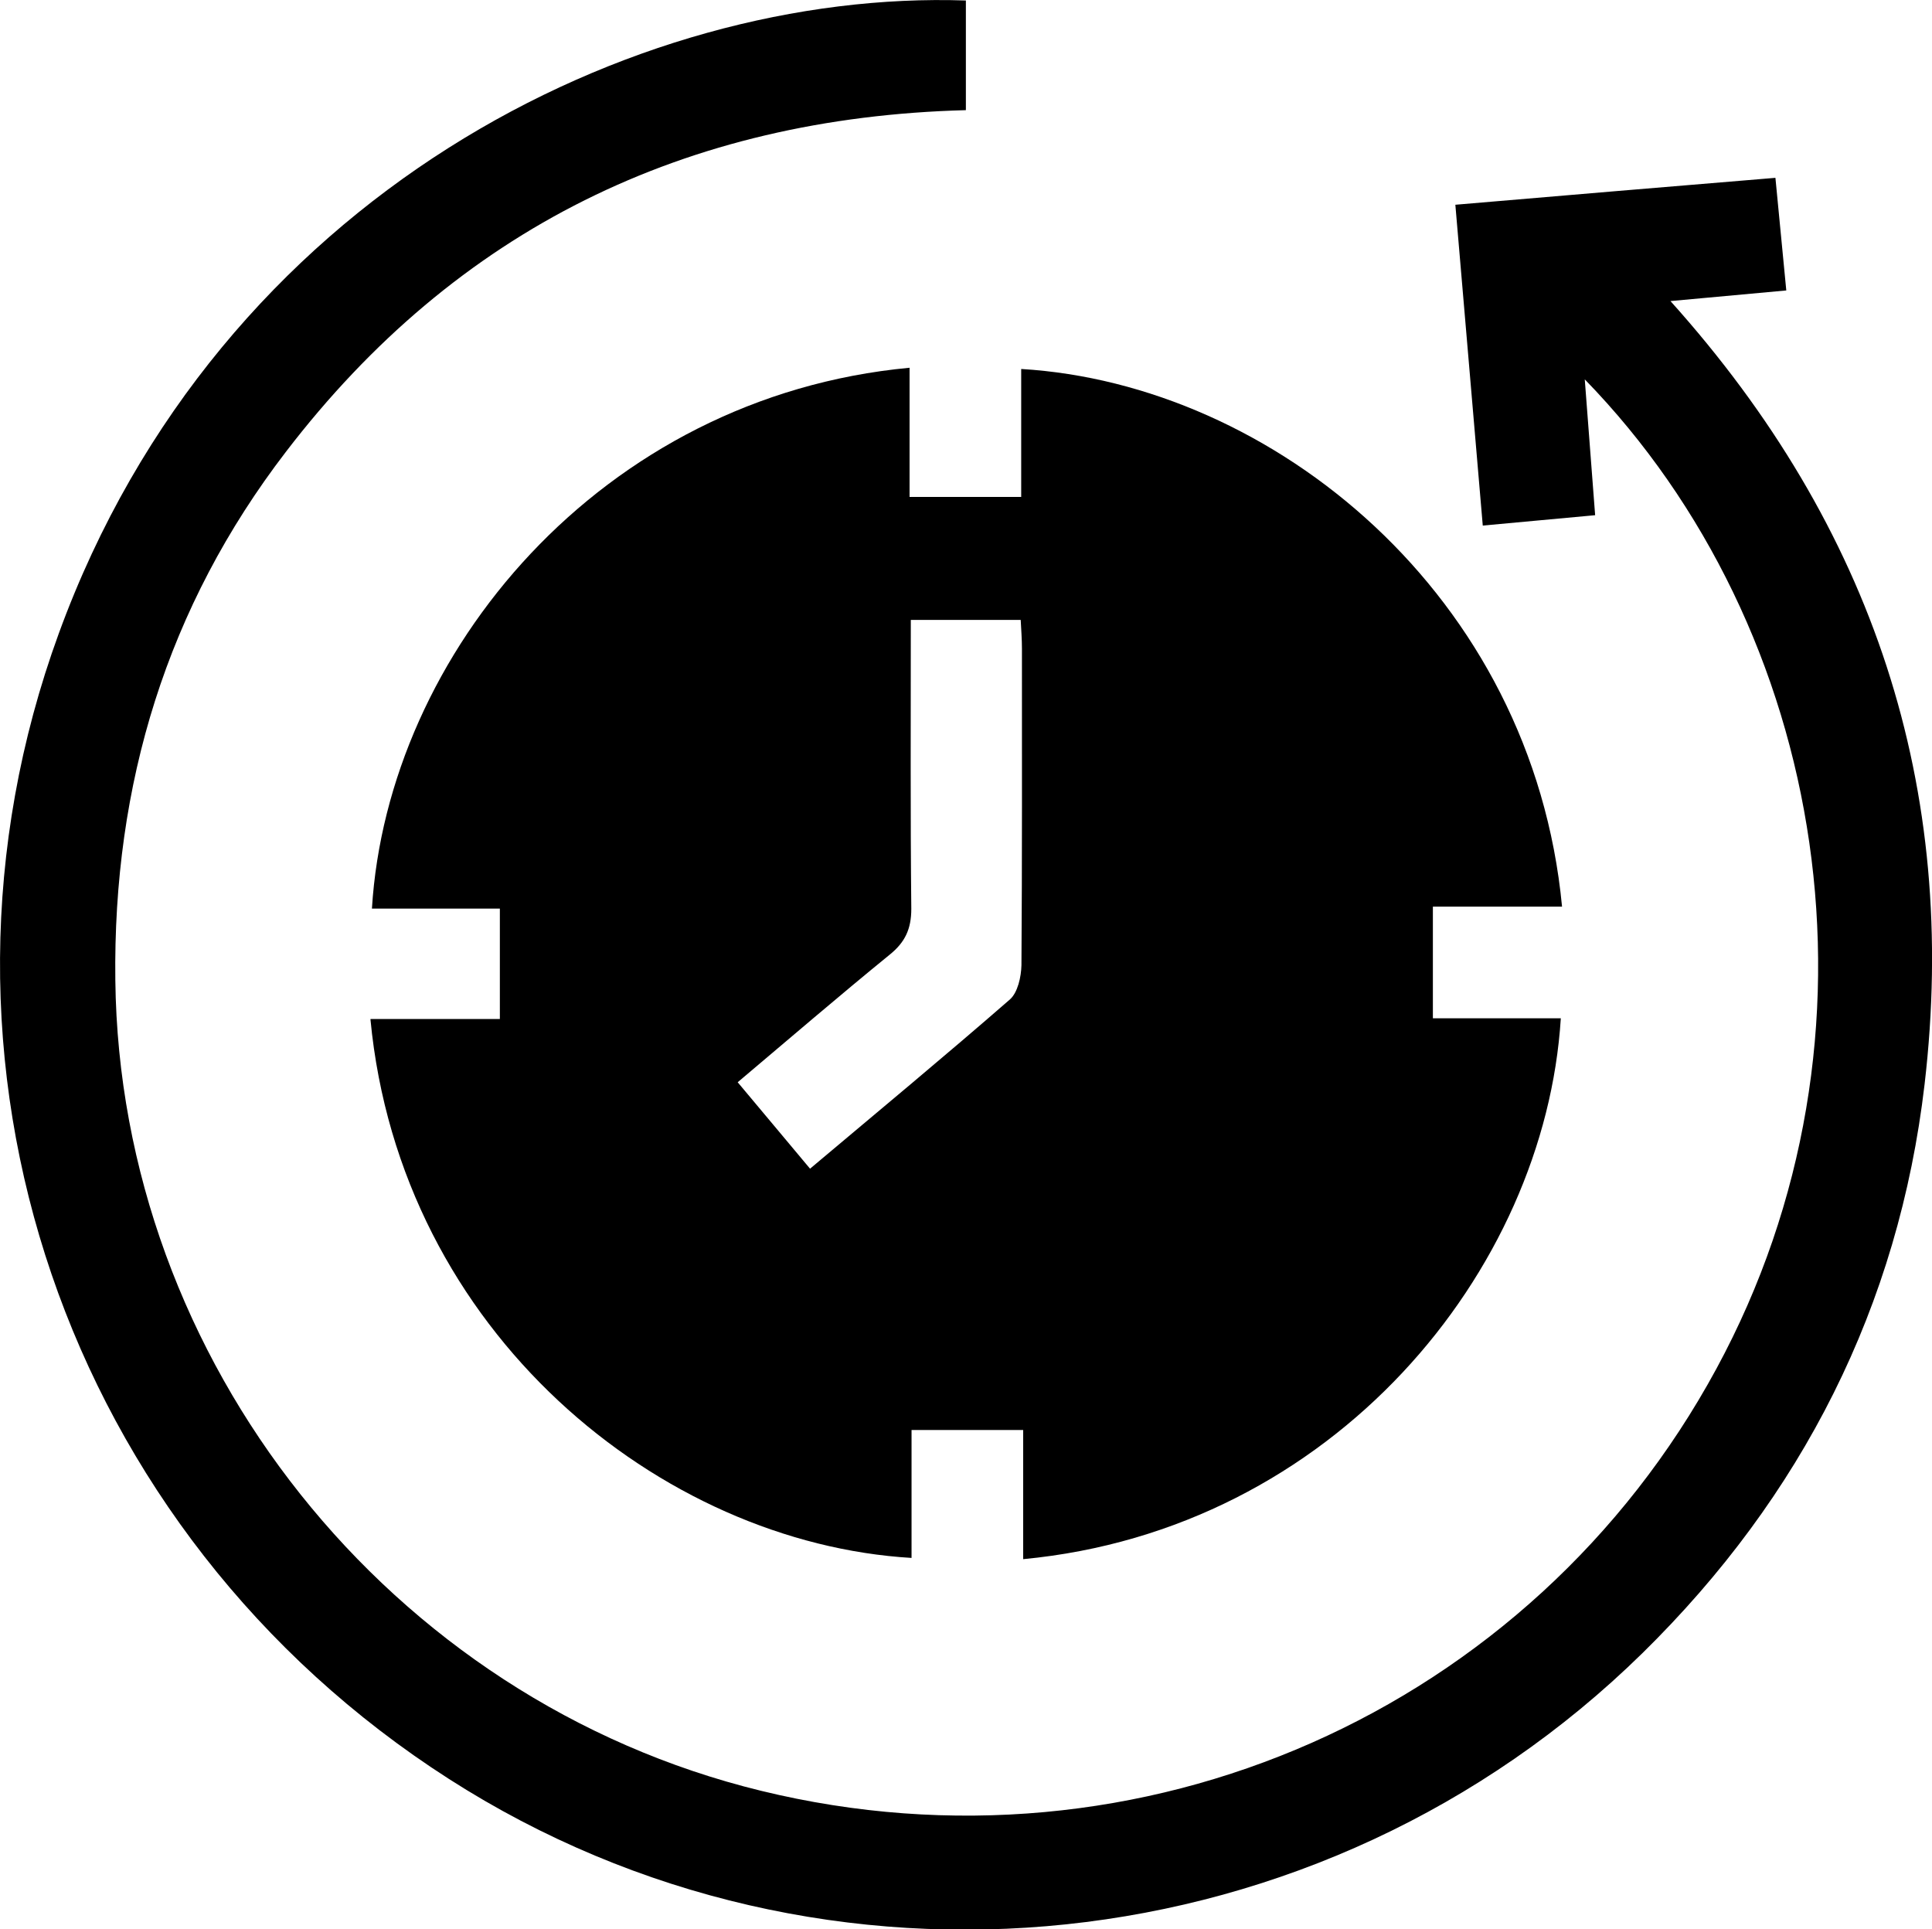
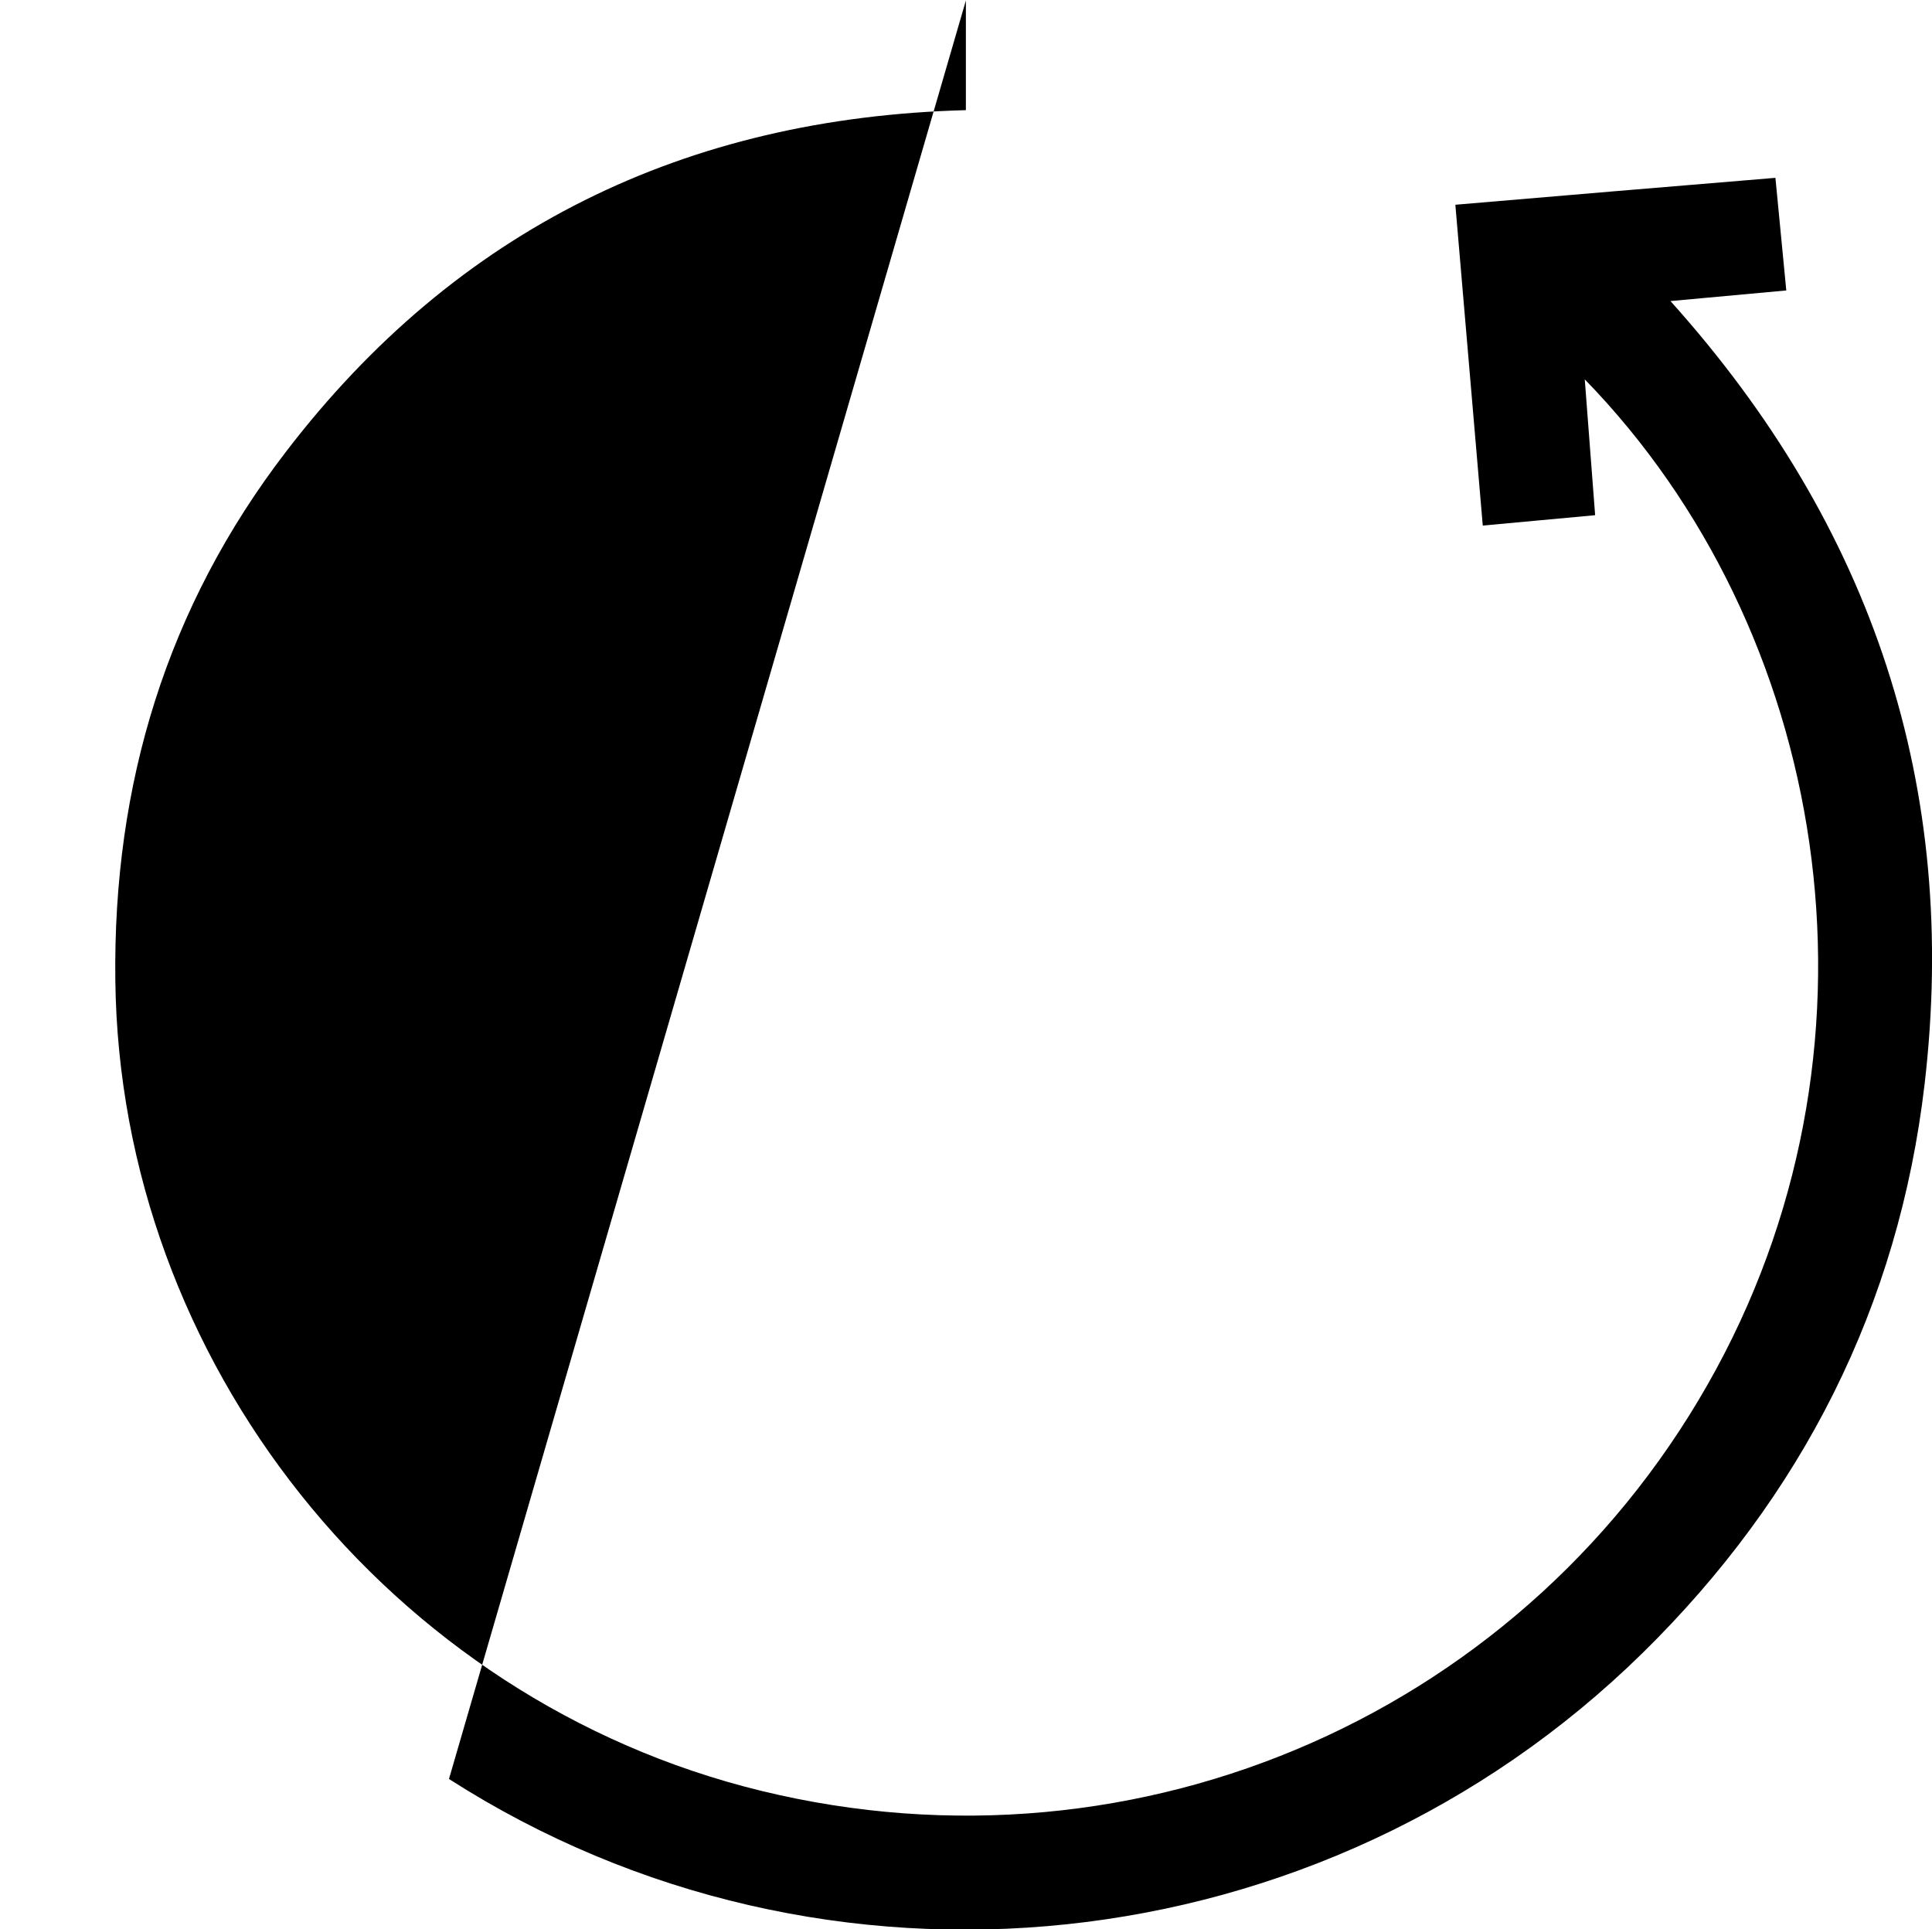
<svg xmlns="http://www.w3.org/2000/svg" id="Layer_1" data-name="Layer 1" viewBox="0 0 78.23 78.12">
  <defs>
    <style>      .cls-1 {        fill: #000;        stroke-width: 0px;      }    </style>
  </defs>
-   <path class="cls-1" d="m15.01,41.26h5.23v-4.47h-5.18c.63-10.31,9.27-20.73,21.77-21.9v5.23h4.52v-5.18c10.18.61,20.7,9.14,21.9,21.77h-5.23v4.52h5.18c-.64,10.25-9.2,20.71-21.77,21.9v-5.23h-4.52v5.18c-10.13-.6-20.7-9.1-21.91-21.81Zm21.87-16.16c0,3.99-.02,7.84.02,11.7,0,.81-.25,1.35-.87,1.85-2.05,1.67-4.05,3.39-6.16,5.17.99,1.19,1.95,2.32,2.93,3.5,2.77-2.33,5.46-4.56,8.09-6.85.32-.28.46-.92.47-1.39.03-4.27.02-8.54.02-12.81,0-.39-.03-.77-.05-1.17h-4.44Z" />
-   <path class="cls-1" d="m39.11.02v4.44c-11.35.3-20.62,4.81-27.53,13.83-4.82,6.28-7.01,13.46-6.91,21.4.18,15.41,11.09,29.15,26.15,32.82,15.37,3.75,31.17-3.23,38.68-17.09,7.31-13.48,4.5-29.96-5.33-40.06.15,1.96.28,3.69.42,5.5-1.54.14-2.95.27-4.55.42-.37-4.37-.74-8.63-1.11-12.99,4.35-.37,8.59-.73,12.96-1.09.15,1.54.29,2.98.44,4.56-1.55.14-3.02.28-4.69.43,8.22,9.15,11.69,19.72,10.29,31.71-1.05,8.98-4.96,16.69-11.43,23.04-12.98,12.73-33.11,14.84-48.32,5.09C2.64,62.07-3.93,42.94,2.38,25.65,8.87,7.86,25.72-.44,39.11.02Z" />
+   <path class="cls-1" d="m39.11.02v4.44c-11.35.3-20.62,4.81-27.53,13.83-4.82,6.28-7.01,13.46-6.91,21.4.18,15.41,11.09,29.15,26.15,32.82,15.37,3.75,31.17-3.23,38.68-17.09,7.31-13.48,4.5-29.96-5.33-40.06.15,1.96.28,3.69.42,5.5-1.54.14-2.95.27-4.55.42-.37-4.37-.74-8.63-1.11-12.99,4.35-.37,8.59-.73,12.96-1.09.15,1.54.29,2.98.44,4.56-1.55.14-3.02.28-4.69.43,8.22,9.15,11.69,19.72,10.29,31.71-1.05,8.98-4.96,16.69-11.43,23.04-12.98,12.73-33.11,14.84-48.32,5.09Z" />
</svg>